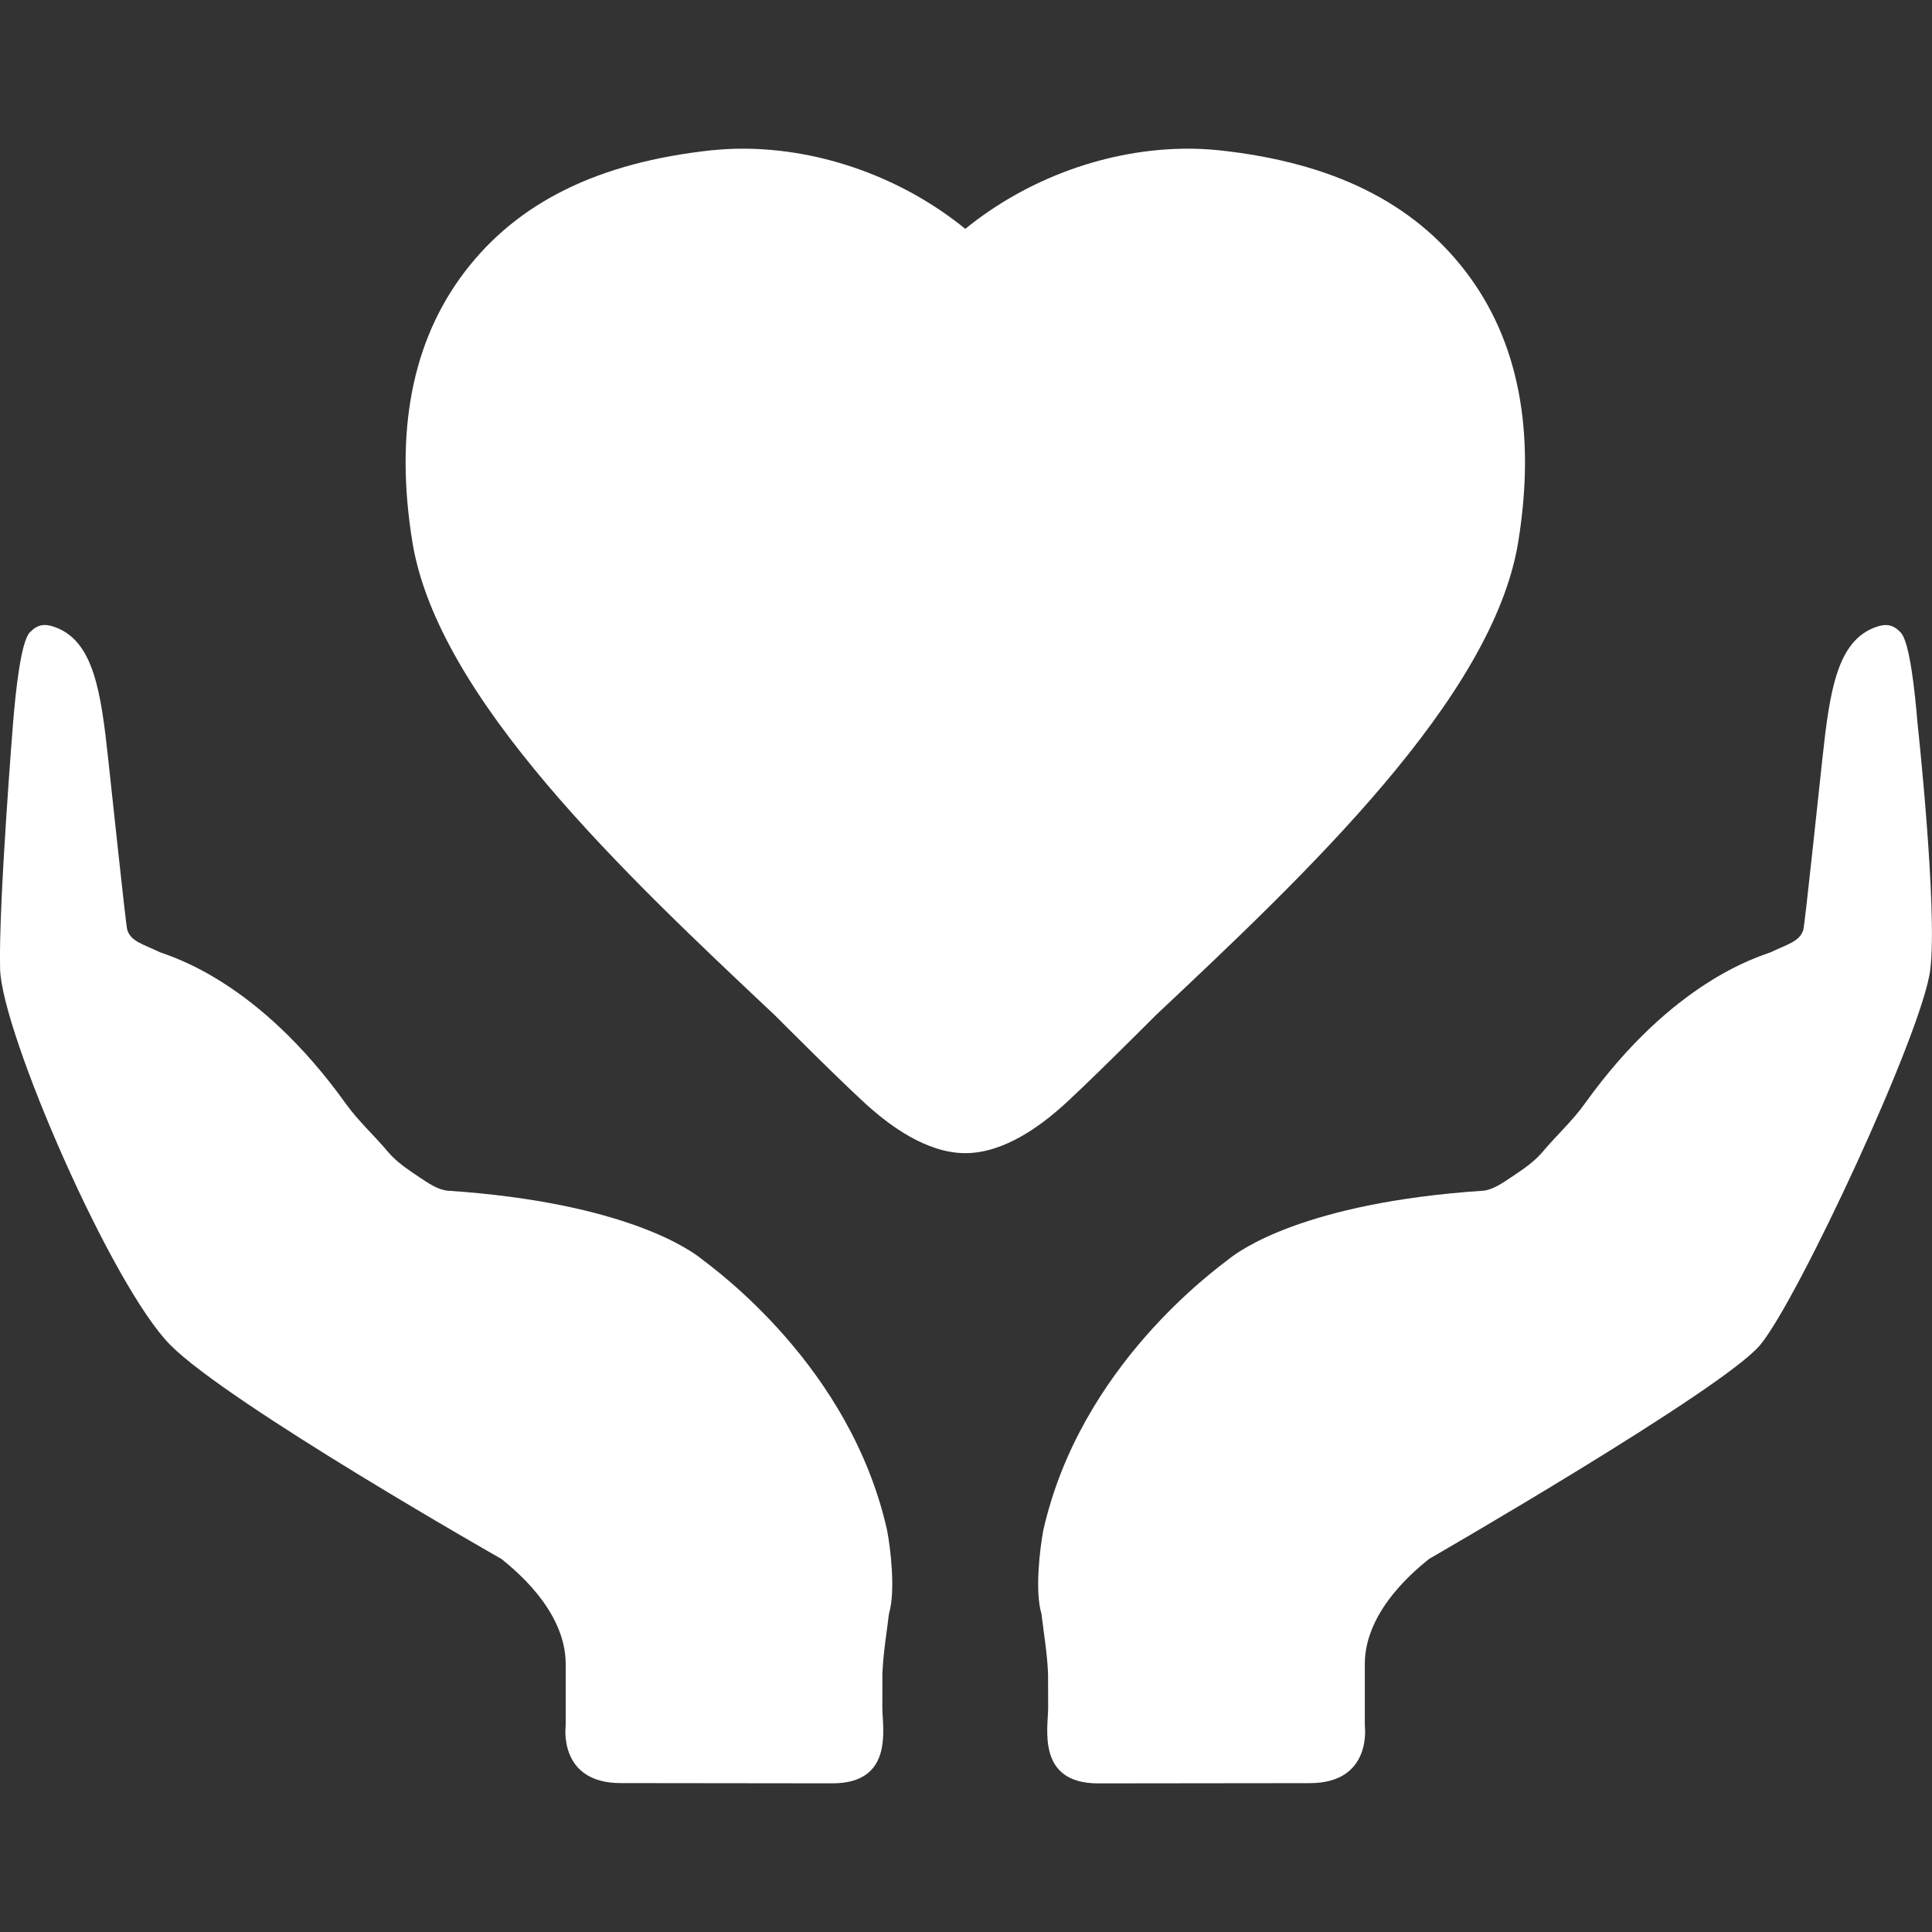
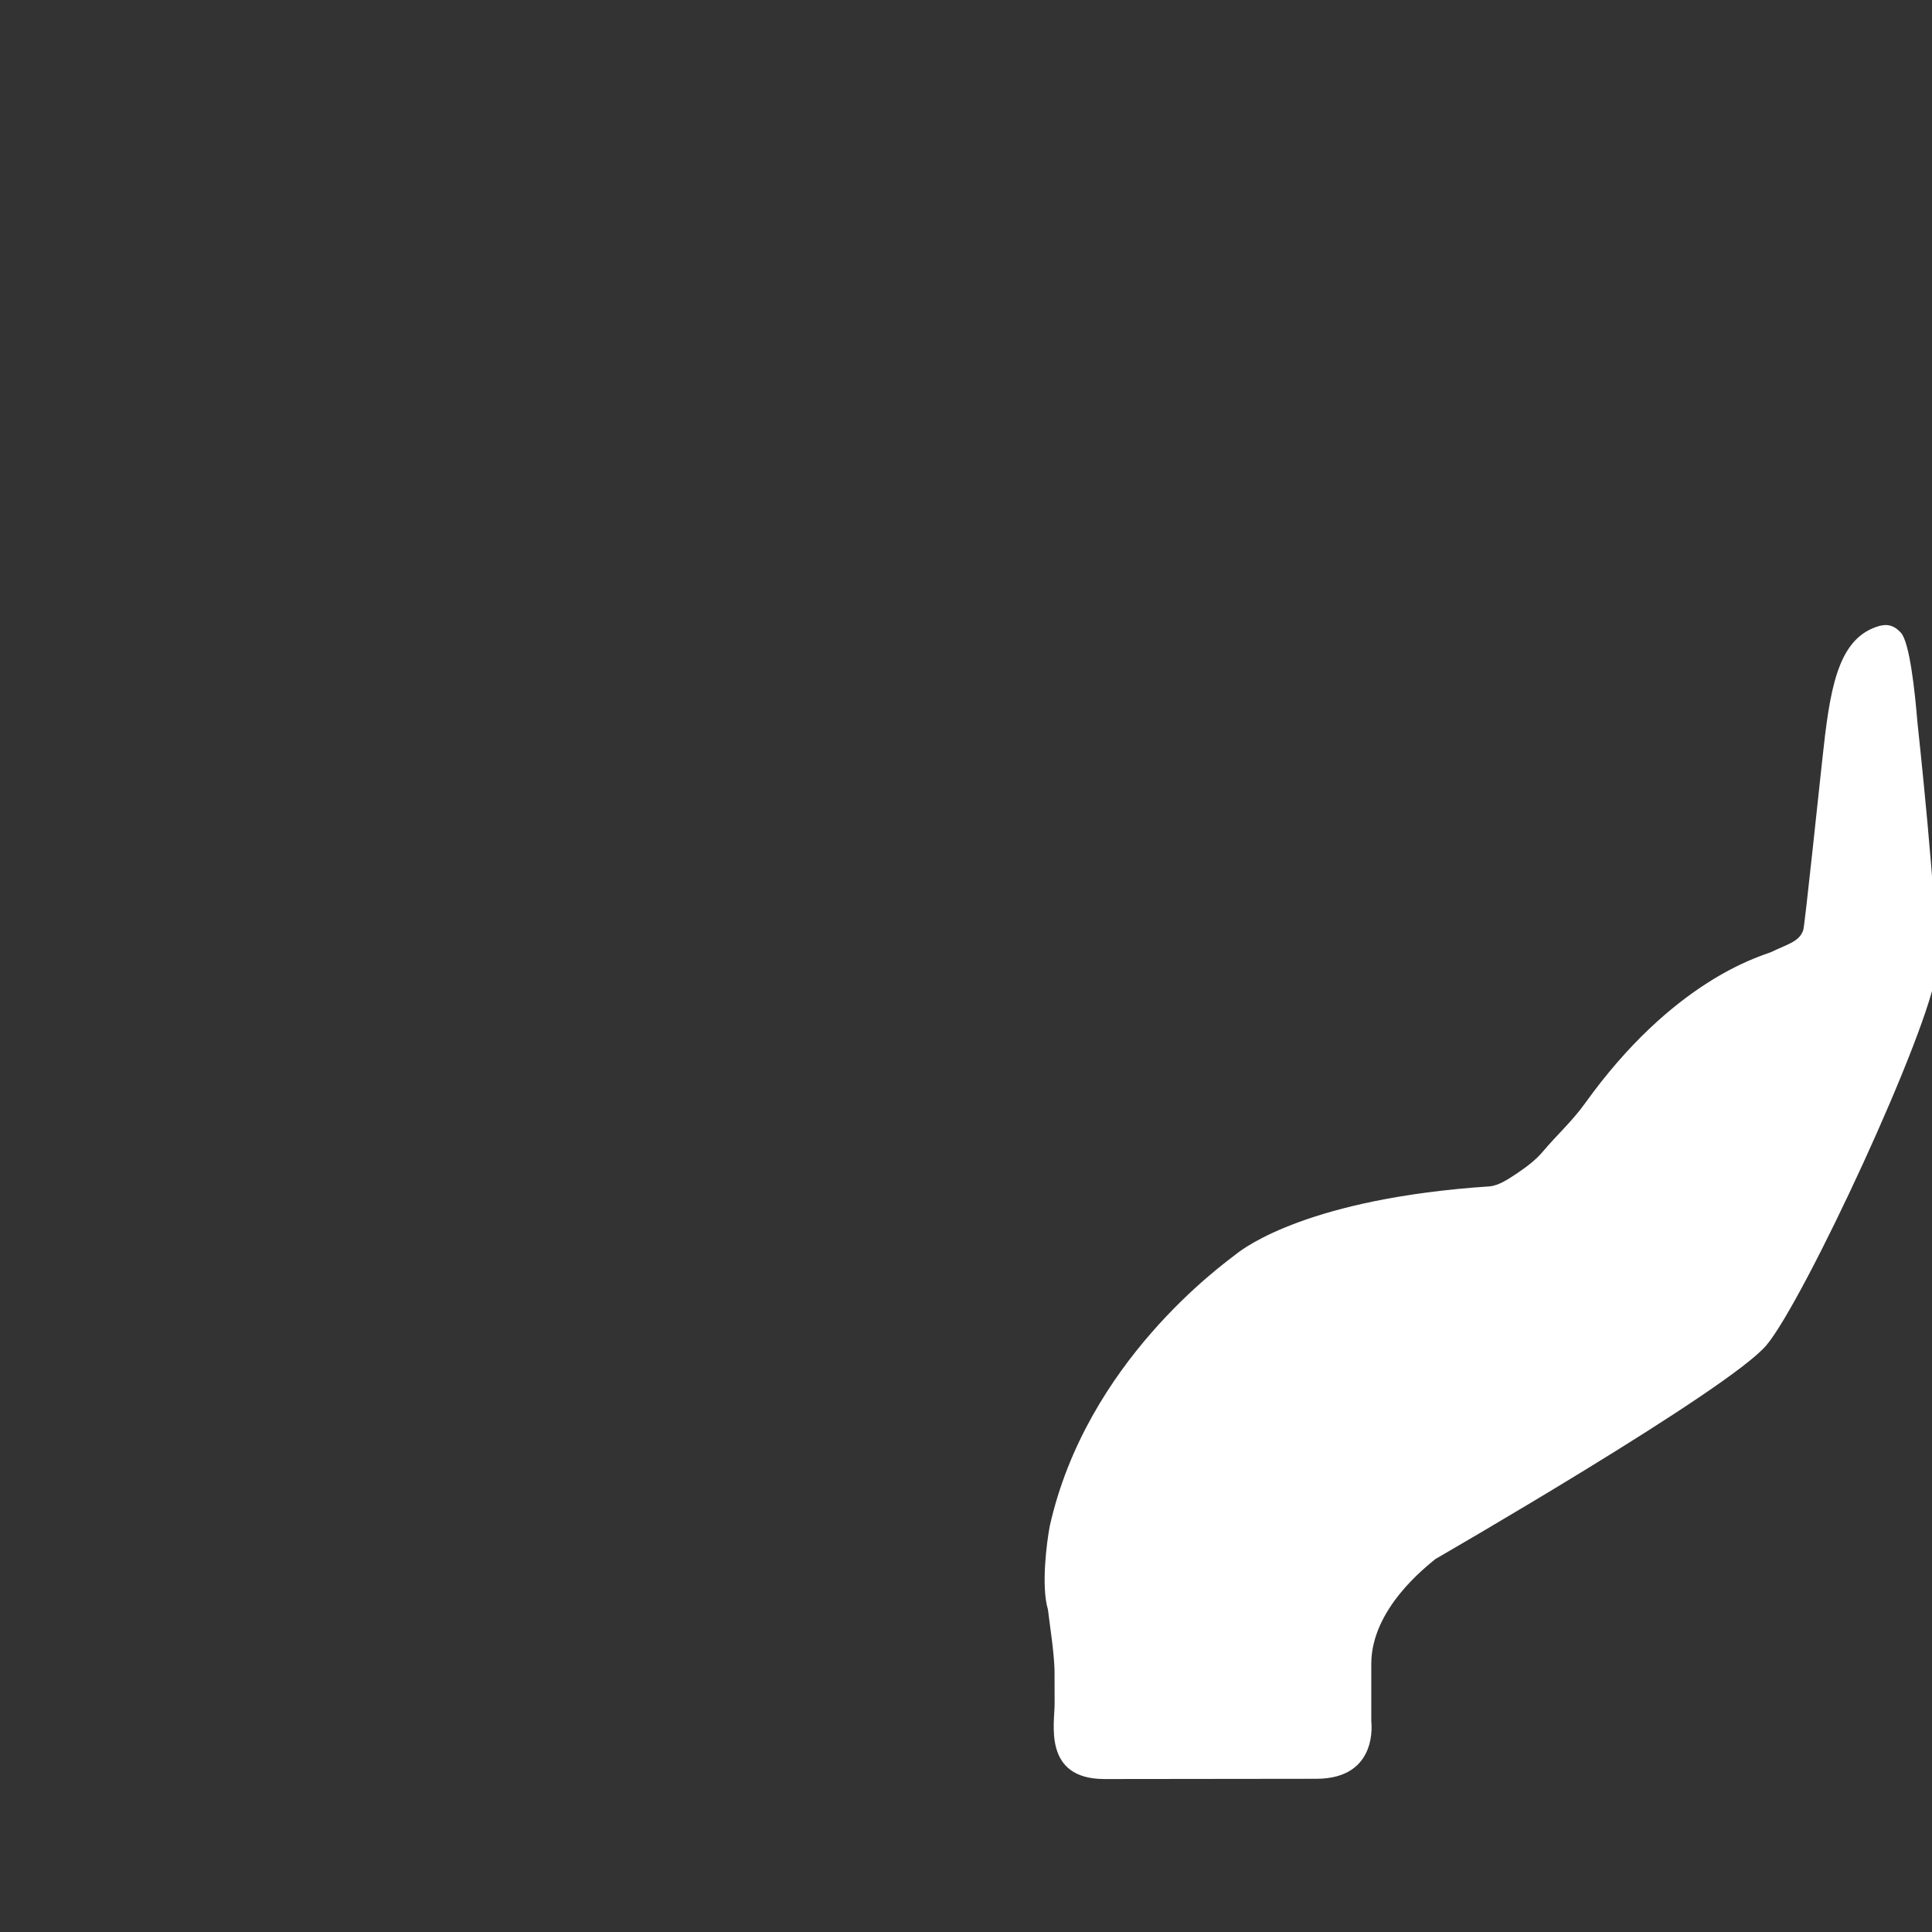
<svg xmlns="http://www.w3.org/2000/svg" version="1.1" id="Capa_1" x="0px" y="0px" width="40px" height="40px" viewBox="105 0 40 40" enable-background="new 105 0 40 40" xml:space="preserve">
  <rect x="105" y="0" width="40" height="40" fill="#333333" stroke="none" />
-   <path fill="#FFFFFF" d="M128.935,21.014c3.108-2.924,6.967-6.556,7.497-9.786c0.372-2.284,0.01-4.168-1.081-5.598  c-1.101-1.444-2.772-2.268-5.115-2.519c-0.226-0.022-0.431-0.033-0.635-0.033c-1.659,0-3.331,0.616-4.616,1.66  c-1.284-1.044-2.957-1.66-4.612-1.66c-0.206,0-0.41,0.011-0.637,0.033c-2.343,0.251-4.017,1.074-5.116,2.519  c-1.09,1.43-1.453,3.313-1.081,5.598c0.531,3.232,4.389,6.862,7.497,9.786c0,0,1.551,1.557,2.017,1.956  c0.351,0.301,1.11,0.905,1.934,0.905c0.822,0,1.583-0.604,1.932-0.905C127.384,22.57,128.935,21.014,128.935,21.014z" />
-   <path fill="#FFFFFF" d="M119.499,26.045c-0.169-0.131-1.51-1.145-5.23-1.393c-0.204-0.017-0.411-0.162-0.593-0.283  c-0.044-0.029-0.089-0.06-0.133-0.09c-0.188-0.128-0.372-0.266-0.514-0.435c-0.284-0.34-0.606-0.626-0.877-1.004  c-1.808-2.521-3.581-3.026-3.846-3.127c-0.352-0.17-0.593-0.219-0.671-0.46c-0.032-0.112-0.339-3.04-0.394-3.531  c-0.152-1.412-0.304-2.458-1.113-2.742c-0.208-0.074-0.356-0.05-0.511,0.114c-0.185,0.193-0.293,1.219-0.346,1.867  c0,0-0.305,3.789-0.269,5.103s2.309,6.561,3.527,7.785c1.218,1.225,6.854,4.428,6.854,4.428c0.203,0.169,1.329,1.036,1.329,2.173  v1.281c0,0-0.161,1.186,1.139,1.186s3.101,0.005,4.384,0.005c1.283,0,1.032-1.158,1.033-1.564c0.001-0.289,0.001-0.519,0.001-0.628  c0-0.045,0-0.069,0-0.069c0.015-0.419,0.086-0.835,0.136-1.25c0.142-0.477,0.029-1.376-0.038-1.726  C122.607,28.288,119.804,26.282,119.499,26.045z" />
-   <path fill="#FFFFFF" d="M144.699,14.962c-0.053-0.648-0.162-1.674-0.347-1.867c-0.154-0.164-0.303-0.188-0.511-0.114  c-0.809,0.283-0.96,1.33-1.112,2.742c-0.055,0.491-0.361,3.419-0.394,3.531c-0.078,0.241-0.318,0.29-0.671,0.46  c-0.265,0.101-2.038,0.605-3.846,3.127c-0.271,0.378-0.593,0.664-0.877,1.004c-0.143,0.169-0.326,0.307-0.514,0.435  c-0.045,0.03-0.089,0.061-0.134,0.09c-0.182,0.121-0.389,0.267-0.593,0.283c-3.72,0.248-5.062,1.262-5.23,1.393  c-0.305,0.237-3.108,2.243-3.87,5.64c-0.066,0.35-0.18,1.249-0.038,1.725c0.05,0.416,0.121,0.832,0.137,1.251c0,0,0,0.024,0,0.069  c0,0.109,0.001,0.339,0.002,0.628c0.001,0.406-0.25,1.564,1.033,1.564s3.085-0.005,4.384-0.005c1.3,0,1.139-1.186,1.139-1.186V34.45  c0-1.138,1.126-2.004,1.329-2.173c0,0,6.079-3.504,6.854-4.428s3.378-6.505,3.526-7.785  C145.116,18.783,144.699,14.962,144.699,14.962z" />
+   <path fill="#FFFFFF" d="M144.699,14.962c-0.053-0.648-0.162-1.674-0.347-1.867c-0.154-0.164-0.303-0.188-0.511-0.114  c-0.809,0.283-0.96,1.33-1.112,2.742c-0.055,0.491-0.361,3.419-0.394,3.531c-0.078,0.241-0.318,0.29-0.671,0.46  c-0.265,0.101-2.038,0.605-3.846,3.127c-0.271,0.378-0.593,0.664-0.877,1.004c-0.143,0.169-0.326,0.307-0.514,0.435  c-0.182,0.121-0.389,0.267-0.593,0.283c-3.72,0.248-5.062,1.262-5.23,1.393  c-0.305,0.237-3.108,2.243-3.87,5.64c-0.066,0.35-0.18,1.249-0.038,1.725c0.05,0.416,0.121,0.832,0.137,1.251c0,0,0,0.024,0,0.069  c0,0.109,0.001,0.339,0.002,0.628c0.001,0.406-0.25,1.564,1.033,1.564s3.085-0.005,4.384-0.005c1.3,0,1.139-1.186,1.139-1.186V34.45  c0-1.138,1.126-2.004,1.329-2.173c0,0,6.079-3.504,6.854-4.428s3.378-6.505,3.526-7.785  C145.116,18.783,144.699,14.962,144.699,14.962z" />
  <g id="Layer_2">
</g>
</svg>